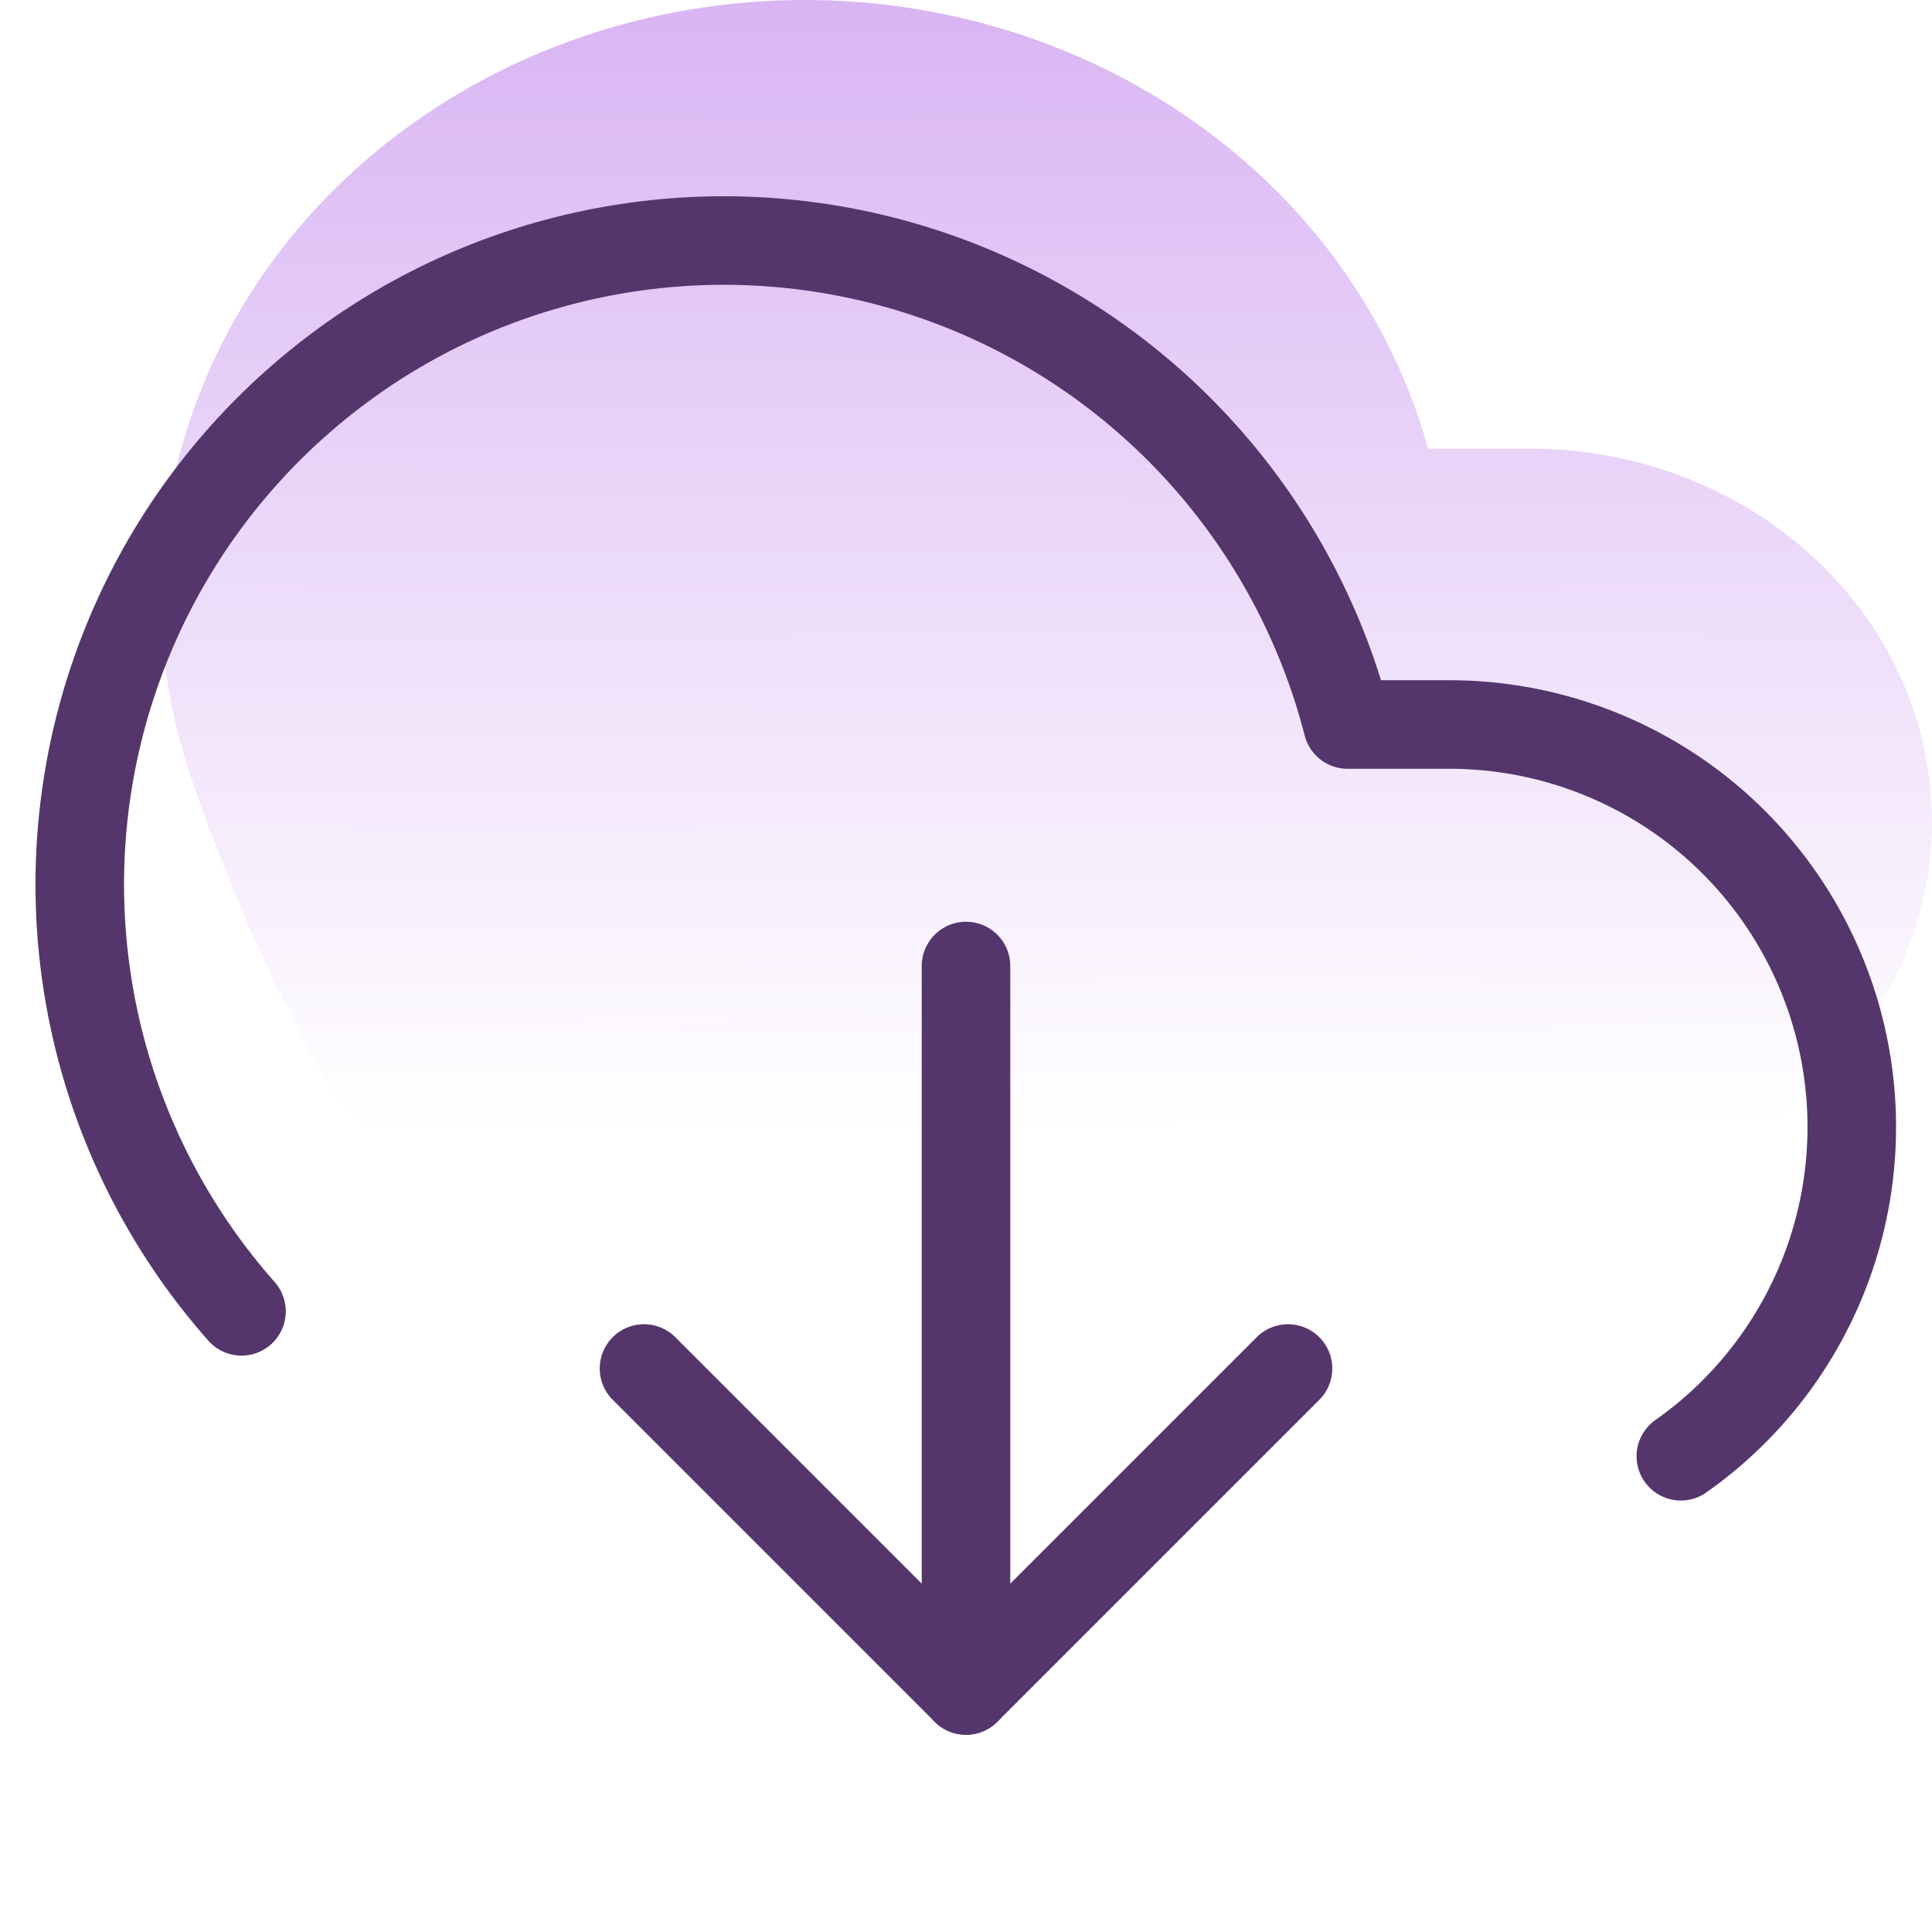
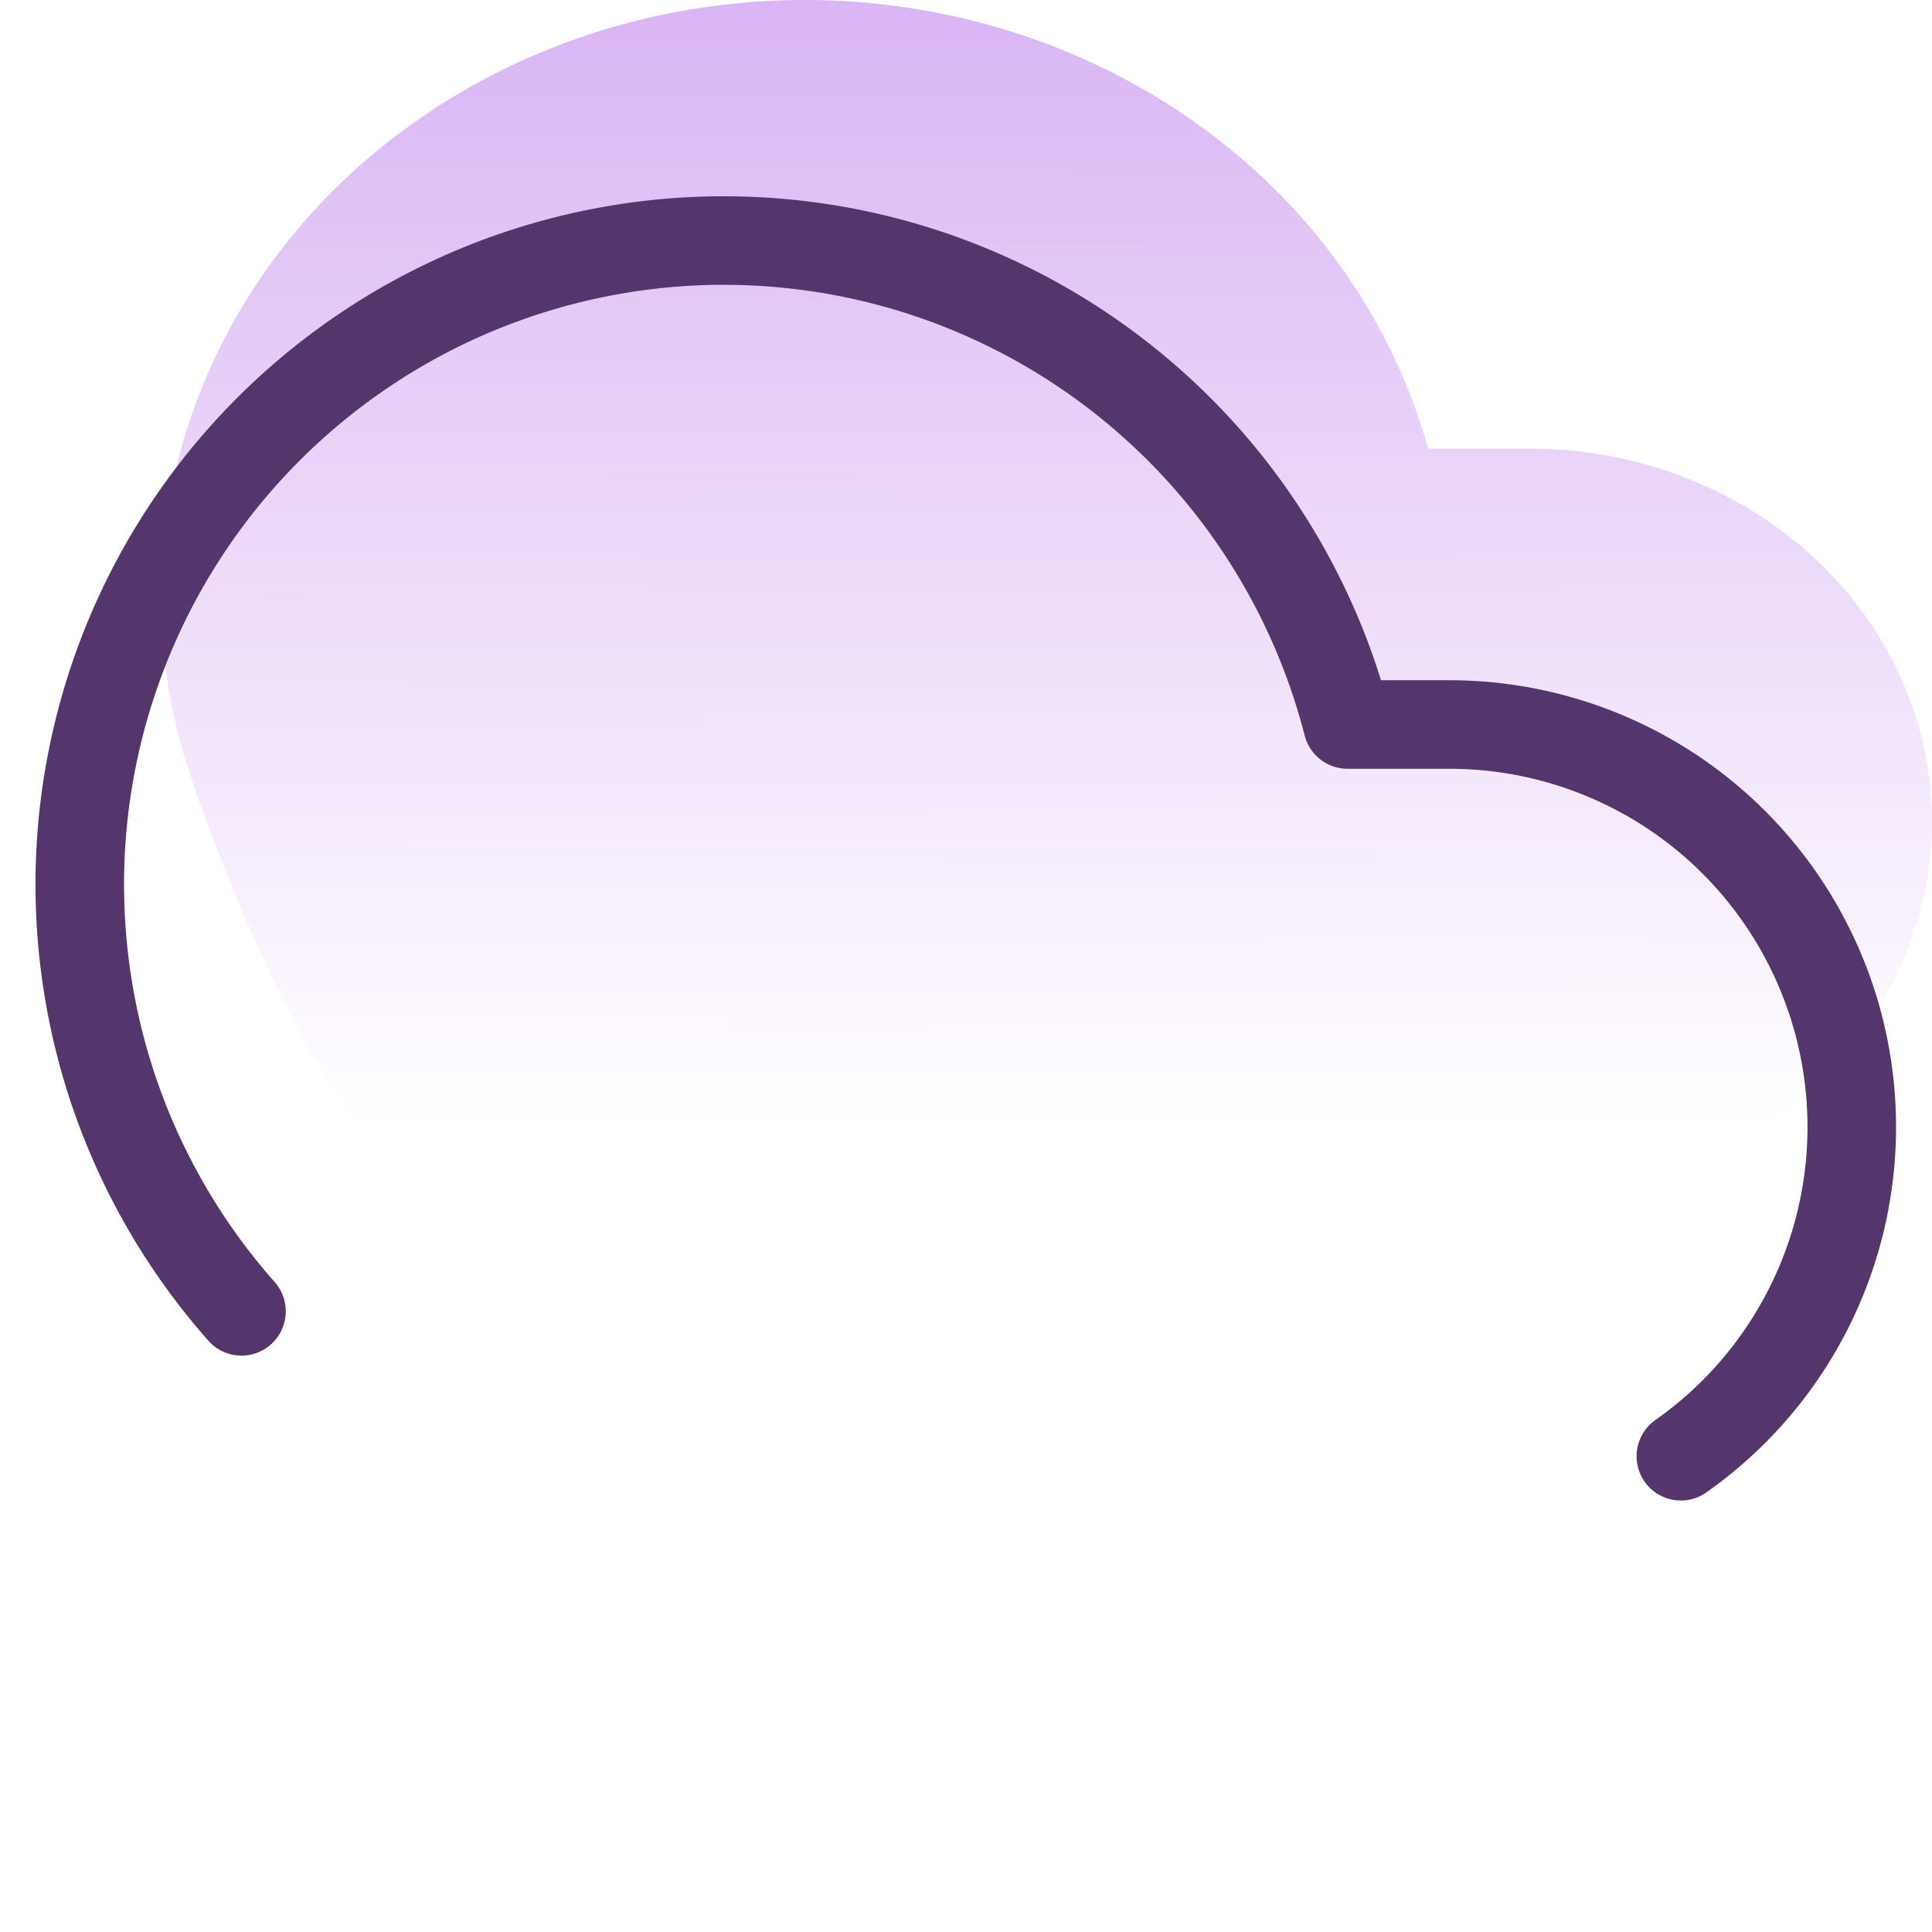
<svg xmlns="http://www.w3.org/2000/svg" width="24" height="24" viewBox="0 0 24 24" fill="none">
  <g id="download-cloud">
    <path id="Vector" d="M21.877 14C22.746 13.433 23.398 12.624 23.738 11.691C24.077 10.757 24.087 9.748 23.767 8.808C23.446 7.869 22.811 7.049 21.953 6.467C21.096 5.886 20.061 5.572 18.999 5.573H17.74C17.439 4.486 16.877 3.477 16.095 2.621C15.313 1.766 14.332 1.085 13.226 0.632C12.119 0.179 10.917 -0.036 9.708 0.005C8.499 0.045 7.316 0.339 6.248 0.865C5.18 1.391 4.254 2.135 3.54 3.04C2.827 3.946 2.344 4.99 2.128 6.094C1.912 7.198 1.97 8.333 2.295 9.413C2.621 10.493 3.697 13.16 4.499 14" fill="url(#paint0_linear_1394_27474)" />
    <path id="Vector_2" d="M20.88 18.09C21.749 17.479 22.401 16.606 22.741 15.599C23.081 14.592 23.091 13.503 22.77 12.49C22.449 11.477 21.814 10.592 20.956 9.964C20.098 9.337 19.063 8.999 18 9H16.74C16.439 7.828 15.876 6.739 15.094 5.816C14.312 4.893 13.33 4.159 12.223 3.67C11.116 3.181 9.913 2.95 8.703 2.993C7.494 3.037 6.31 3.354 5.241 3.921C4.173 4.489 3.246 5.291 2.532 6.268C1.818 7.245 1.335 8.371 1.119 9.562C0.903 10.752 0.961 11.976 1.286 13.142C1.612 14.307 2.198 15.384 3 16.29" stroke="#54366C" stroke-width="1.1" stroke-linecap="round" stroke-linejoin="round" />
    <g id="Group 63358394">
-       <path id="Vector_3" d="M8 17L12 21L16 17" stroke="#54366C" stroke-width="1.1" stroke-linecap="round" stroke-linejoin="round" />
-       <path id="Vector_4" d="M12 12V21" stroke="#54366C" stroke-width="1.1" stroke-linecap="round" stroke-linejoin="round" />
-     </g>
+       </g>
  </g>
  <defs>
    <linearGradient id="paint0_linear_1394_27474" x1="13" y1="1.62167e-07" x2="13.005" y2="13.999" gradientUnits="userSpaceOnUse">
      <stop stop-color="#D9B5F3" />
      <stop offset="1" stop-color="#DBB6F5" stop-opacity="0" />
    </linearGradient>
  </defs>
</svg>